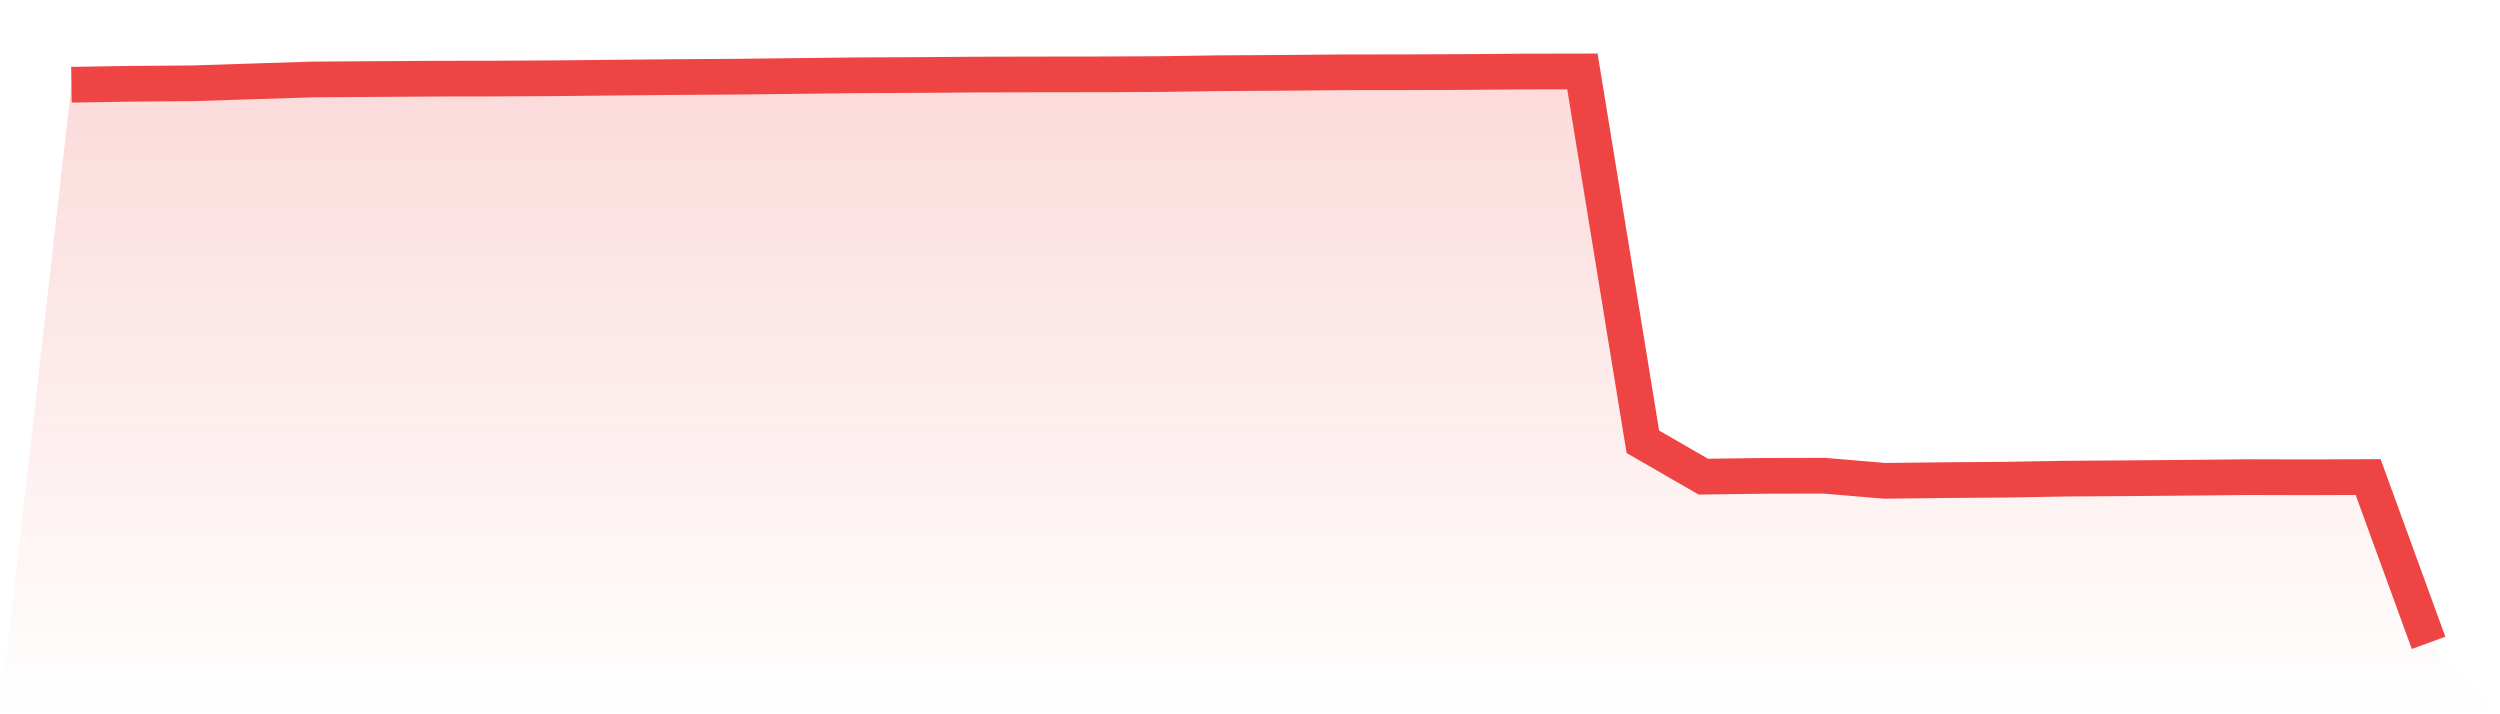
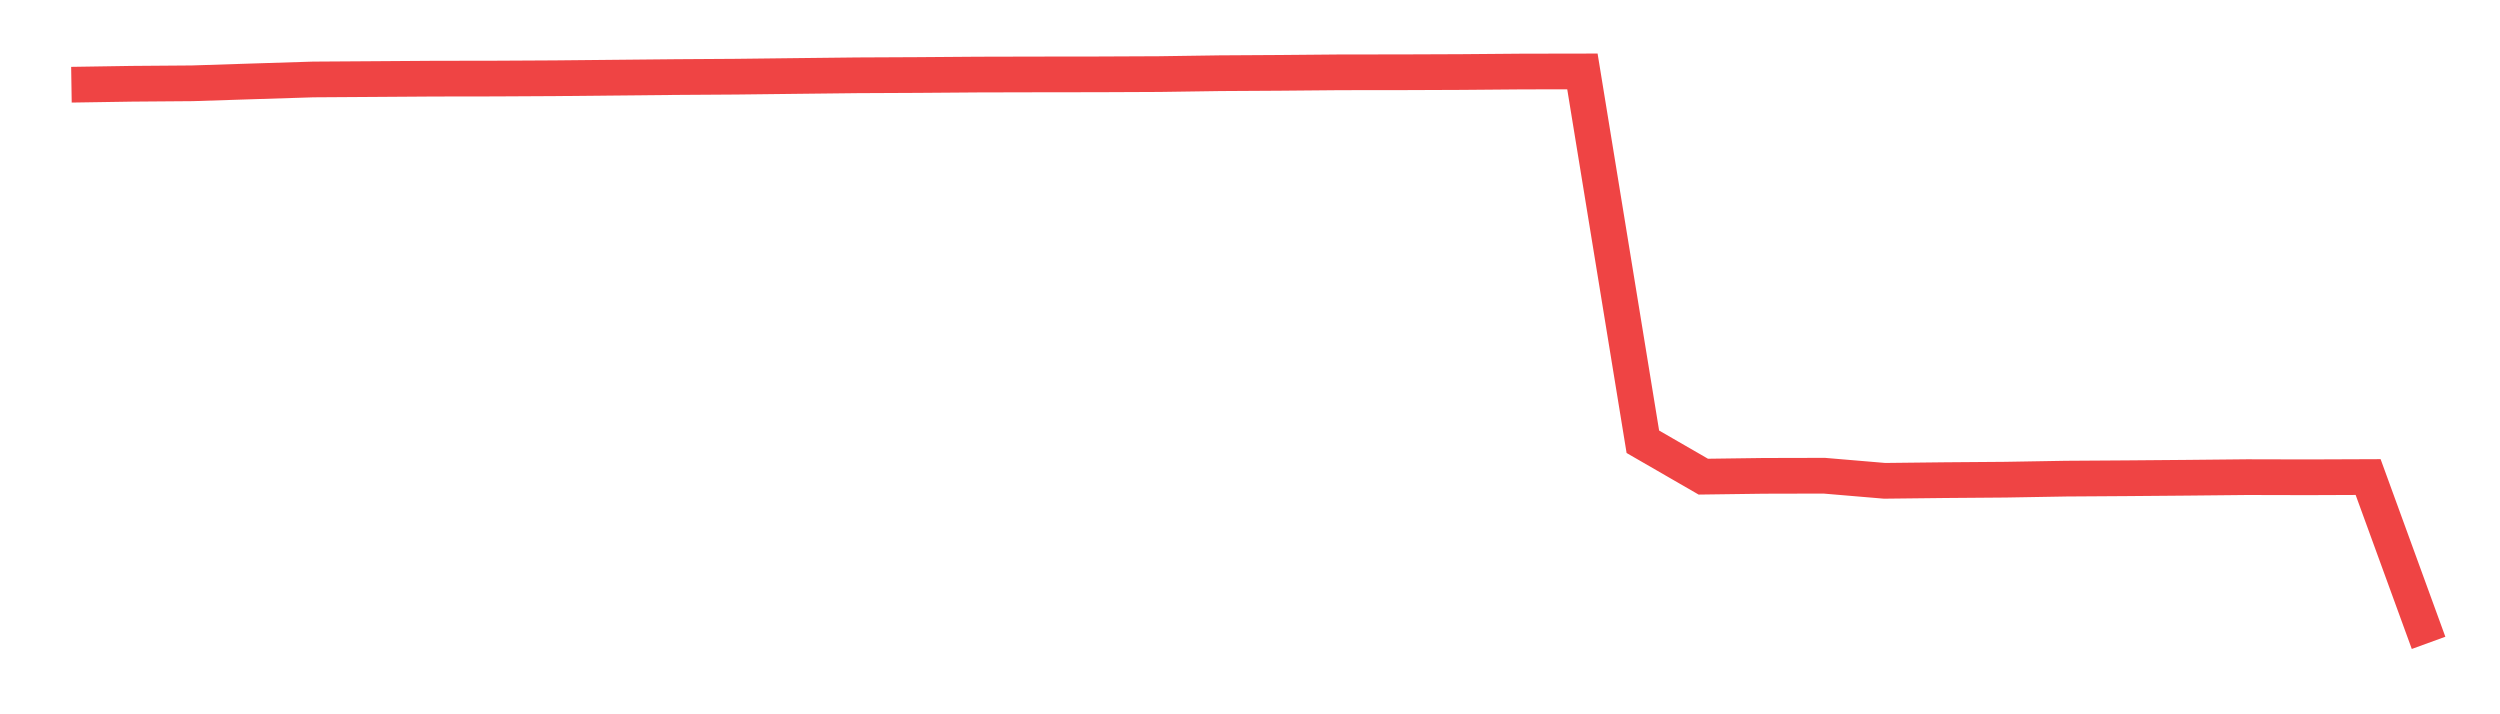
<svg xmlns="http://www.w3.org/2000/svg" viewBox="0 0 140 40">
  <defs>
    <linearGradient id="gradient" x1="0" x2="0" y1="0" y2="1">
      <stop offset="0%" stop-color="#ef4444" stop-opacity="0.2" />
      <stop offset="100%" stop-color="#ef4444" stop-opacity="0" />
    </linearGradient>
  </defs>
-   <path d="M4,4.744 L4,4.744 L7.385,4.691 L10.769,4.665 L14.154,4.556 L17.538,4.45 L20.923,4.428 L24.308,4.405 L27.692,4.4 L31.077,4.382 L34.462,4.347 L37.846,4.316 L41.231,4.294 L44.615,4.255 L48,4.217 L51.385,4.201 L54.769,4.176 L58.154,4.168 L61.538,4.164 L64.923,4.149 L68.308,4.1 L71.692,4.08 L75.077,4.05 L78.462,4.047 L81.846,4.034 L85.231,4.006 L88.615,4 L92,24.739 L95.385,26.693 L98.769,26.648 L102.154,26.64 L105.538,26.926 L108.923,26.888 L112.308,26.862 L115.692,26.804 L119.077,26.782 L122.462,26.754 L125.846,26.72 L129.231,26.728 L132.615,26.715 L136,36 L140,40 L0,40 z" fill="url(#gradient)" />
-   <path d="M4,4.744 L4,4.744 L7.385,4.691 L10.769,4.665 L14.154,4.556 L17.538,4.45 L20.923,4.428 L24.308,4.405 L27.692,4.4 L31.077,4.382 L34.462,4.347 L37.846,4.316 L41.231,4.294 L44.615,4.255 L48,4.217 L51.385,4.201 L54.769,4.176 L58.154,4.168 L61.538,4.164 L64.923,4.149 L68.308,4.1 L71.692,4.08 L75.077,4.05 L78.462,4.047 L81.846,4.034 L85.231,4.006 L88.615,4 L92,24.739 L95.385,26.693 L98.769,26.648 L102.154,26.64 L105.538,26.926 L108.923,26.888 L112.308,26.862 L115.692,26.804 L119.077,26.782 L122.462,26.754 L125.846,26.72 L129.231,26.728 L132.615,26.715 L136,36" fill="none" stroke="#ef4444" stroke-width="2" />
+   <path d="M4,4.744 L4,4.744 L7.385,4.691 L10.769,4.665 L14.154,4.556 L17.538,4.45 L20.923,4.428 L24.308,4.405 L27.692,4.4 L31.077,4.382 L37.846,4.316 L41.231,4.294 L44.615,4.255 L48,4.217 L51.385,4.201 L54.769,4.176 L58.154,4.168 L61.538,4.164 L64.923,4.149 L68.308,4.1 L71.692,4.08 L75.077,4.05 L78.462,4.047 L81.846,4.034 L85.231,4.006 L88.615,4 L92,24.739 L95.385,26.693 L98.769,26.648 L102.154,26.64 L105.538,26.926 L108.923,26.888 L112.308,26.862 L115.692,26.804 L119.077,26.782 L122.462,26.754 L125.846,26.72 L129.231,26.728 L132.615,26.715 L136,36" fill="none" stroke="#ef4444" stroke-width="2" />
</svg>